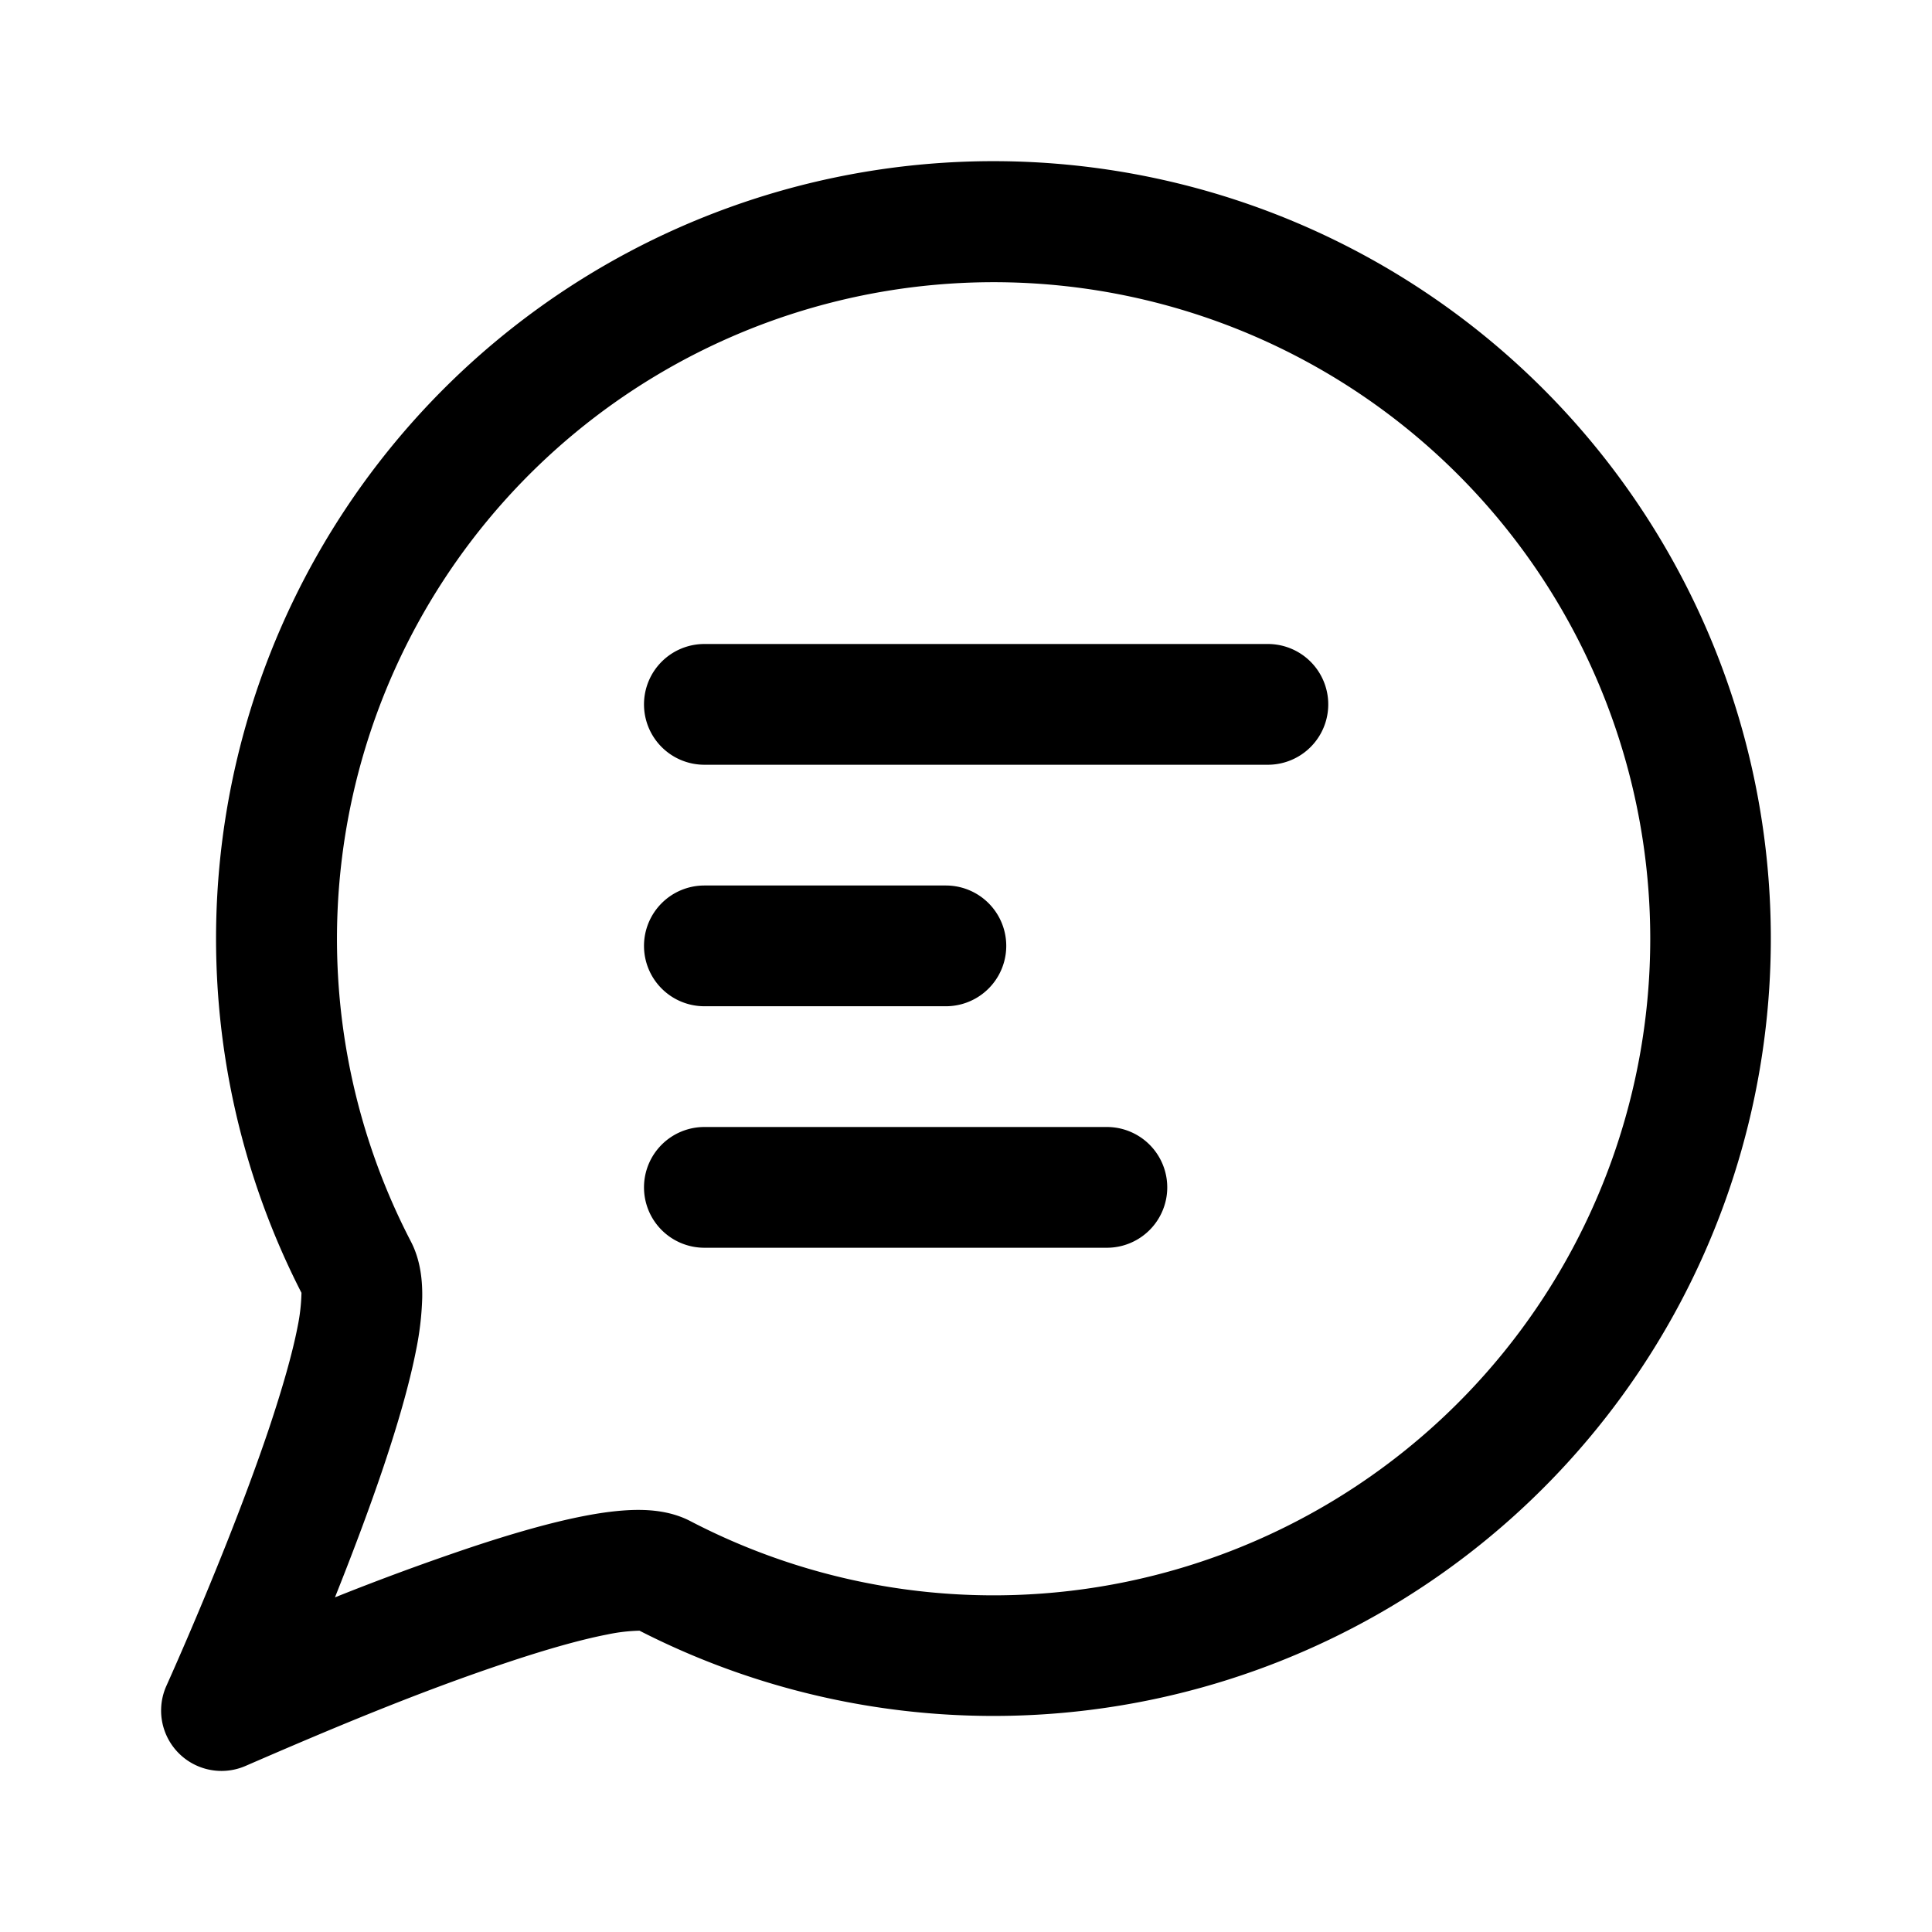
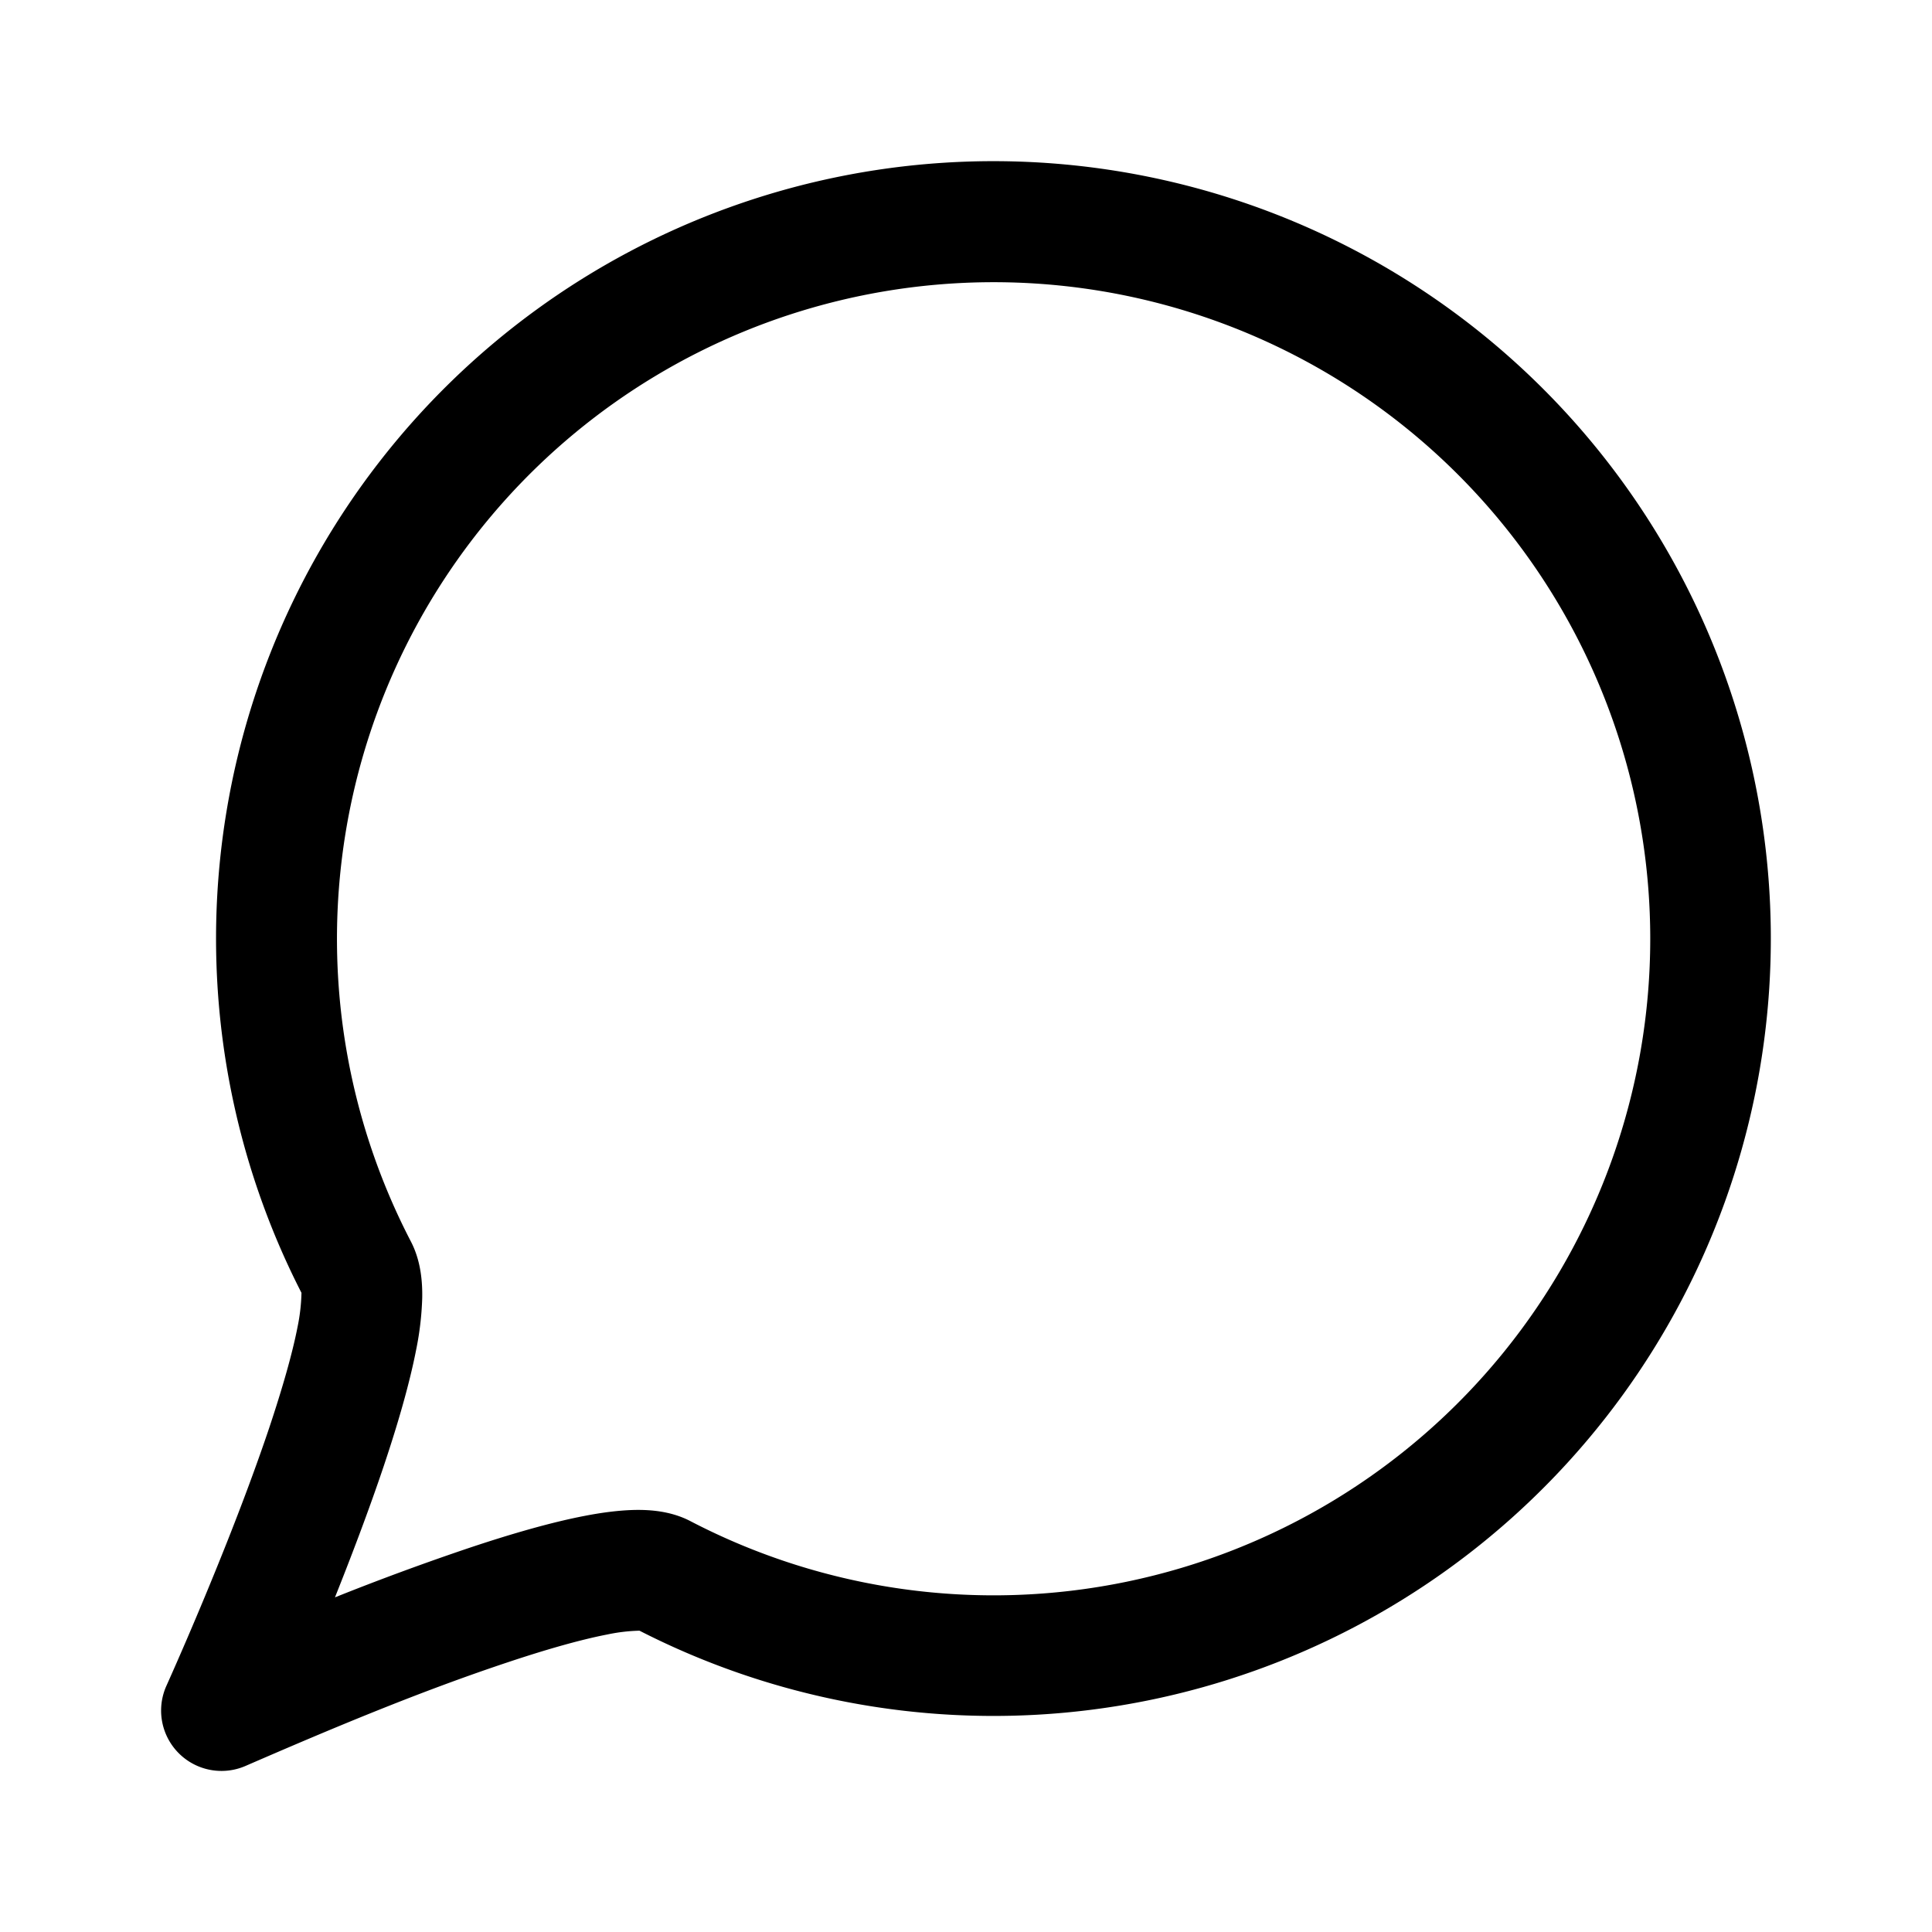
<svg xmlns="http://www.w3.org/2000/svg" width="24" height="24" fill="none" viewBox="0 0 24 24">
  <g fill="currentColor">
-     <path d="M8 8.75A.75.75 0 018.75 8h7a.75.75 0 110 1.5h-7A.75.75 0 018 8.75zM8 11.75a.75.75 0 01.75-.75h3a.75.75 0 110 1.5h-3a.75.75 0 01-.75-.75zM8 14.75a.75.75 0 01.75-.75h5a.75.75 0 110 1.5h-5a.75.75 0 01-.75-.75z" />
    <path fill-rule="evenodd" d="M7.545 20.304c-.331.064-.756.185-1.227.342-1.113.37-2.194.825-3.27 1.292a.75.75 0 01-.98-.998c.086-.192.17-.384.253-.577.273-.635.704-1.675 1.024-2.628.16-.48.286-.915.352-1.255a2.32 2.32 0 00.048-.42 9.657 9.657 0 114.199 4.197 2.159 2.159 0 00-.399.047zM20.5 11.657a8.157 8.157 0 10-15.396 3.765c.128.246.144.513.141.7a3.764 3.764 0 01-.075.643c-.085.436-.234.943-.403 1.447-.185.55-.402 1.12-.606 1.631a32 32 0 011.684-.62c.495-.165.991-.31 1.417-.392.211-.041.427-.07.627-.074.18-.003.445.012.689.14A8.157 8.157 0 0020.5 11.657z" clip-rule="evenodd" />
  </g>
</svg>